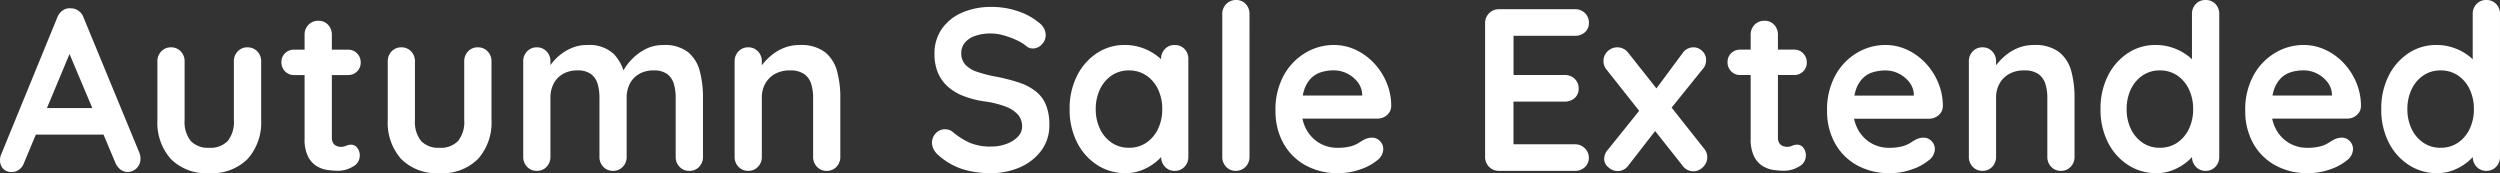
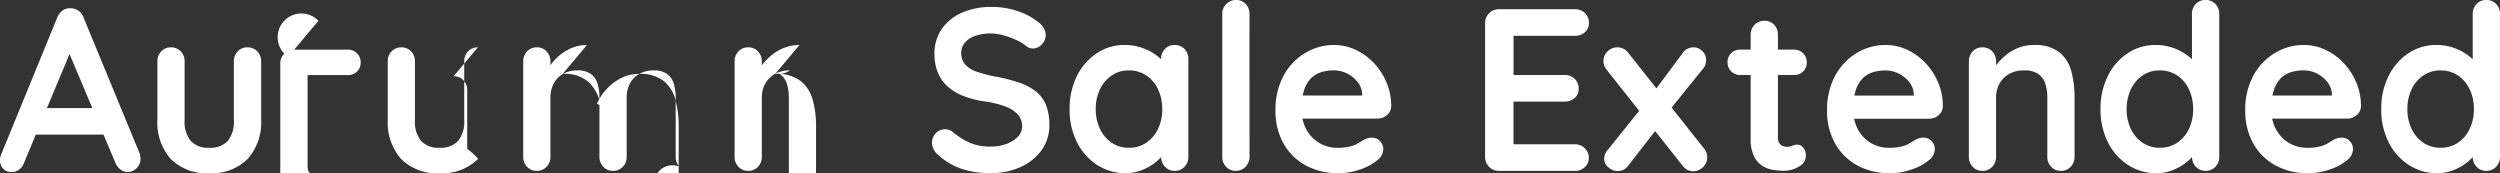
<svg xmlns="http://www.w3.org/2000/svg" width="231" height="16" viewBox="0 0 231 16">
  <rect x="0" y="0" width="231" height="16" fill="#333333" stroke="none" />
-   <path id="Path_940" data-name="Path 940" d="M6.964-11.337,2.433-.5a1.311,1.311,0,0,1-.451.629,1.091,1.091,0,0,1-.661.224A1.042,1.042,0,0,1,.483.033,1.175,1.175,0,0,1,.21-.756a1.434,1.434,0,0,1,.063-.405L5.5-13.919a1.388,1.388,0,0,1,.514-.661,1.085,1.085,0,0,1,.745-.192,1.214,1.214,0,0,1,.7.224,1.261,1.261,0,0,1,.472.629l5.16,12.5a1.457,1.457,0,0,1,.1.512,1.192,1.192,0,0,1-.367.917,1.162,1.162,0,0,1-.808.341,1.088,1.088,0,0,1-.682-.235,1.523,1.523,0,0,1-.472-.64L6.356-11.209ZM3.084-3.1,4.237-5.556H9.9L10.3-3.1Zm20-8.064a1.194,1.194,0,0,1,.9.373,1.291,1.291,0,0,1,.357.928v5.419A5.036,5.036,0,0,1,23.1-.863,4.646,4.646,0,0,1,19.536.46,4.611,4.611,0,0,1,15.981-.863a5.062,5.062,0,0,1-1.227-3.584V-9.865a1.291,1.291,0,0,1,.357-.928,1.194,1.194,0,0,1,.9-.373,1.194,1.194,0,0,1,.9.373,1.291,1.291,0,0,1,.357.928v5.419a2.817,2.817,0,0,0,.566,1.931,2.17,2.17,0,0,0,1.7.629,2.2,2.2,0,0,0,1.72-.629,2.817,2.817,0,0,0,.566-1.931V-9.865a1.291,1.291,0,0,1,.357-.928A1.194,1.194,0,0,1,23.081-11.167Zm4.308.213h4.971a1.128,1.128,0,0,1,.839.341,1.168,1.168,0,0,1,.336.853,1.107,1.107,0,0,1-.336.821,1.147,1.147,0,0,1-.839.331H27.388a1.128,1.128,0,0,1-.839-.341,1.168,1.168,0,0,1-.336-.853,1.107,1.107,0,0,1,.336-.821A1.147,1.147,0,0,1,27.388-10.953Zm2.244-2.667a1.161,1.161,0,0,1,.891.373,1.313,1.313,0,0,1,.346.928v9.493a.941.941,0,0,0,.115.491.666.666,0,0,0,.315.277,1.081,1.081,0,0,0,.43.085,1.1,1.1,0,0,0,.461-.1,1.148,1.148,0,0,1,.482-.1.7.7,0,0,1,.535.277,1.132,1.132,0,0,1,.241.768,1.128,1.128,0,0,1-.64.981,2.624,2.624,0,0,1-1.374.384,7.1,7.1,0,0,1-.975-.075,2.606,2.606,0,0,1-1.007-.363,2.205,2.205,0,0,1-.787-.885,3.561,3.561,0,0,1-.315-1.643v-9.6a1.271,1.271,0,0,1,.367-.928A1.228,1.228,0,0,1,29.633-13.62Zm14.732,2.453a1.194,1.194,0,0,1,.9.373,1.291,1.291,0,0,1,.357.928v5.419A5.036,5.036,0,0,1,44.386-.863,4.646,4.646,0,0,1,40.82.46,4.611,4.611,0,0,1,37.265-.863a5.062,5.062,0,0,1-1.227-3.584V-9.865a1.291,1.291,0,0,1,.357-.928,1.194,1.194,0,0,1,.9-.373,1.194,1.194,0,0,1,.9.373,1.291,1.291,0,0,1,.357.928v5.419a2.817,2.817,0,0,0,.566,1.931,2.17,2.17,0,0,0,1.7.629,2.2,2.2,0,0,0,1.72-.629,2.817,2.817,0,0,0,.566-1.931V-9.865a1.291,1.291,0,0,1,.357-.928A1.194,1.194,0,0,1,44.365-11.167Zm10.076-.213a3.313,3.313,0,0,1,2.475.821,4.077,4.077,0,0,1,1.049,2.123l-.357-.192.168-.341a4.88,4.88,0,0,1,.776-1.056,4.738,4.738,0,0,1,1.269-.96,3.5,3.5,0,0,1,1.668-.395,3.485,3.485,0,0,1,2.3.661,3.365,3.365,0,0,1,1.08,1.76,9.457,9.457,0,0,1,.294,2.443v5.461a1.291,1.291,0,0,1-.357.928,1.194,1.194,0,0,1-.9.373A1.194,1.194,0,0,1,63-.127a1.291,1.291,0,0,1-.357-.928V-6.516a4.456,4.456,0,0,0-.168-1.269,1.74,1.74,0,0,0-.608-.907,2.018,2.018,0,0,0-1.259-.341,2.593,2.593,0,0,0-1.363.341,2.19,2.19,0,0,0-.849.907,2.8,2.8,0,0,0-.283,1.269v5.461a1.291,1.291,0,0,1-.357.928,1.194,1.194,0,0,1-.9.373,1.194,1.194,0,0,1-.9-.373,1.291,1.291,0,0,1-.357-.928V-6.516a4.456,4.456,0,0,0-.168-1.269,1.74,1.74,0,0,0-.608-.907,2.018,2.018,0,0,0-1.258-.341,2.593,2.593,0,0,0-1.363.341,2.19,2.19,0,0,0-.849.907,2.8,2.8,0,0,0-.283,1.269v5.461a1.291,1.291,0,0,1-.357.928,1.194,1.194,0,0,1-.9.373,1.194,1.194,0,0,1-.9-.373,1.291,1.291,0,0,1-.357-.928V-9.865a1.291,1.291,0,0,1,.357-.928,1.194,1.194,0,0,1,.9-.373,1.194,1.194,0,0,1,.9.373,1.291,1.291,0,0,1,.357.928v.917l-.315-.064a4.78,4.78,0,0,1,.524-.779,4.573,4.573,0,0,1,.818-.779,4.348,4.348,0,0,1,1.07-.587A3.561,3.561,0,0,1,54.441-11.38Zm19.64,0a3.648,3.648,0,0,1,2.36.661,3.368,3.368,0,0,1,1.112,1.76,9.148,9.148,0,0,1,.3,2.443v5.461a1.291,1.291,0,0,1-.357.928,1.194,1.194,0,0,1-.9.373,1.194,1.194,0,0,1-.9-.373,1.291,1.291,0,0,1-.357-.928V-6.516a4.211,4.211,0,0,0-.178-1.269,1.753,1.753,0,0,0-.64-.907A2.194,2.194,0,0,0,73.2-9.033a2.736,2.736,0,0,0-1.416.341,2.316,2.316,0,0,0-.881.907,2.636,2.636,0,0,0-.3,1.269v5.461a1.291,1.291,0,0,1-.357.928,1.194,1.194,0,0,1-.9.373,1.194,1.194,0,0,1-.9-.373,1.291,1.291,0,0,1-.357-.928V-9.865a1.291,1.291,0,0,1,.357-.928,1.194,1.194,0,0,1,.9-.373,1.194,1.194,0,0,1,.9.373,1.291,1.291,0,0,1,.357.928v.917l-.315-.064a4.22,4.22,0,0,1,.545-.779,5.266,5.266,0,0,1,.839-.779,4.241,4.241,0,0,1,1.091-.587A3.8,3.8,0,0,1,74.081-11.38ZM91.779.46A8.707,8.707,0,0,1,89.136.087a6.305,6.305,0,0,1-2.244-1.312,1.679,1.679,0,0,1-.419-.533,1.344,1.344,0,0,1-.147-.6,1.232,1.232,0,0,1,.346-.864,1.137,1.137,0,0,1,.87-.373,1.1,1.1,0,0,1,.713.256,6.653,6.653,0,0,0,1.584,1,4.876,4.876,0,0,0,1.94.341,4.01,4.01,0,0,0,1.426-.245A2.787,2.787,0,0,0,94.254-2.9a1.335,1.335,0,0,0,.4-.949,1.632,1.632,0,0,0-.378-1.088,2.863,2.863,0,0,0-1.154-.757,8.755,8.755,0,0,0-1.972-.48A8.682,8.682,0,0,1,89.157-6.7a4.615,4.615,0,0,1-1.437-.9,3.545,3.545,0,0,1-.87-1.28,4.428,4.428,0,0,1-.294-1.653,3.96,3.96,0,0,1,.7-2.368,4.412,4.412,0,0,1,1.9-1.493A6.645,6.645,0,0,1,91.8-14.9a7.459,7.459,0,0,1,2.527.416,5.857,5.857,0,0,1,1.9,1.056,1.43,1.43,0,0,1,.608,1.131,1.226,1.226,0,0,1-.357.853,1.11,1.11,0,0,1-.839.384.91.91,0,0,1-.566-.192,3.778,3.778,0,0,0-.9-.565,8,8,0,0,0-1.2-.448,4.256,4.256,0,0,0-1.175-.181,4.311,4.311,0,0,0-1.521.235,2.078,2.078,0,0,0-.933.64,1.488,1.488,0,0,0-.315.939A1.537,1.537,0,0,0,89.4-9.577a2.487,2.487,0,0,0,1.059.661,12.072,12.072,0,0,0,1.657.437,16.564,16.564,0,0,1,2.213.555,5.144,5.144,0,0,1,1.584.821,3.1,3.1,0,0,1,.944,1.259A4.812,4.812,0,0,1,97.169-4a3.858,3.858,0,0,1-.755,2.389A4.845,4.845,0,0,1,94.432-.073,6.583,6.583,0,0,1,91.779.46Zm16.977-11.84a1.212,1.212,0,0,1,.9.363,1.282,1.282,0,0,1,.357.939v9.024a1.291,1.291,0,0,1-.357.928,1.194,1.194,0,0,1-.9.373,1.194,1.194,0,0,1-.9-.373,1.291,1.291,0,0,1-.357-.928V-2.1l.461.192a1.211,1.211,0,0,1-.294.672,4.028,4.028,0,0,1-.8.779,4.861,4.861,0,0,1-1.185.651A4.024,4.024,0,0,1,104.2.46,4.736,4.736,0,0,1,101.582-.3a5.3,5.3,0,0,1-1.856-2.091,6.632,6.632,0,0,1-.682-3.061,6.681,6.681,0,0,1,.682-3.083,5.357,5.357,0,0,1,1.835-2.091,4.564,4.564,0,0,1,2.559-.757,4.773,4.773,0,0,1,1.657.277,4.924,4.924,0,0,1,1.311.7,4,4,0,0,1,.86.864,1.387,1.387,0,0,1,.3.736l-.755.277v-1.557a1.291,1.291,0,0,1,.357-.928A1.194,1.194,0,0,1,108.755-11.38Zm-4.237,9.493a2.808,2.808,0,0,0,1.615-.469,3.155,3.155,0,0,0,1.08-1.28,4.147,4.147,0,0,0,.388-1.813,4.2,4.2,0,0,0-.388-1.835,3.155,3.155,0,0,0-1.08-1.28,2.808,2.808,0,0,0-1.615-.469,2.773,2.773,0,0,0-1.594.469,3.155,3.155,0,0,0-1.08,1.28,4.2,4.2,0,0,0-.388,1.835,4.147,4.147,0,0,0,.388,1.813,3.155,3.155,0,0,0,1.08,1.28A2.773,2.773,0,0,0,104.519-1.887Zm11.146.832a1.271,1.271,0,0,1-.367.928,1.228,1.228,0,0,1-.912.373,1.17,1.17,0,0,1-.881-.373,1.291,1.291,0,0,1-.357-.928V-14.239a1.271,1.271,0,0,1,.367-.928,1.228,1.228,0,0,1,.912-.373,1.161,1.161,0,0,1,.891.373,1.313,1.313,0,0,1,.346.928ZM123.873.46A6.078,6.078,0,0,1,120.779-.3a5.188,5.188,0,0,1-2.014-2.059,6.1,6.1,0,0,1-.7-2.944,6.558,6.558,0,0,1,.766-3.275,5.464,5.464,0,0,1,2-2.08,5.1,5.1,0,0,1,2.622-.725,4.705,4.705,0,0,1,2.024.448,5.536,5.536,0,0,1,1.688,1.227,5.973,5.973,0,0,1,1.164,1.8,5.563,5.563,0,0,1,.43,2.176,1.1,1.1,0,0,1-.4.832,1.321,1.321,0,0,1-.881.32h-8.012l-.629-2.133h7.7l-.461.427v-.576a1.964,1.964,0,0,0-.43-1.109,2.816,2.816,0,0,0-.965-.779,2.71,2.71,0,0,0-1.227-.288,3.913,3.913,0,0,0-1.175.171,2.243,2.243,0,0,0-.944.576,2.805,2.805,0,0,0-.629,1.088,5.478,5.478,0,0,0-.231,1.728,3.78,3.78,0,0,0,.472,1.952A3.242,3.242,0,0,0,122.164-2.3a3.2,3.2,0,0,0,1.584.416,4.8,4.8,0,0,0,1.238-.128,2.756,2.756,0,0,0,.745-.309q.283-.181.514-.309a1.579,1.579,0,0,1,.713-.192,1.012,1.012,0,0,1,.766.32,1.05,1.05,0,0,1,.3.747,1.337,1.337,0,0,1-.587,1.045,4.84,4.84,0,0,1-1.531.821A6.006,6.006,0,0,1,123.873.46Zm14.845-15.147h7.027a1.267,1.267,0,0,1,.912.352,1.2,1.2,0,0,1,.367.907,1.108,1.108,0,0,1-.367.864,1.313,1.313,0,0,1-.912.331h-5.873l.189-.363v4.16l-.168-.171H144.8a1.267,1.267,0,0,1,.912.352,1.2,1.2,0,0,1,.367.907,1.108,1.108,0,0,1-.367.864,1.313,1.313,0,0,1-.912.331h-4.845l.1-.171v4.309l-.168-.192h5.852a1.228,1.228,0,0,1,.912.373,1.2,1.2,0,0,1,.367.864,1.141,1.141,0,0,1-.367.875,1.289,1.289,0,0,1-.912.341h-7.027a1.228,1.228,0,0,1-.912-.373,1.271,1.271,0,0,1-.367-.928V-13.385a1.271,1.271,0,0,1,.367-.928A1.228,1.228,0,0,1,138.718-14.687Zm10.936,3.52a1.265,1.265,0,0,1,1.028.533l7.006,8.853a1.2,1.2,0,0,1,.273.768,1.23,1.23,0,0,1-.4.917,1.244,1.244,0,0,1-.881.384,1.251,1.251,0,0,1-1.028-.555l-7.006-8.853a1.2,1.2,0,0,1-.273-.768,1.2,1.2,0,0,1,.388-.917A1.268,1.268,0,0,1,149.654-11.167ZM149.675.268a1.313,1.313,0,0,1-.829-.331,1,1,0,0,1-.409-.8,1.261,1.261,0,0,1,.315-.811l3.209-3.989,1.258,2.133L150.682-.265A1.21,1.21,0,0,1,149.675.268Zm6.985-11.435a1.145,1.145,0,0,1,.849.352,1.112,1.112,0,0,1,.346.8,1.5,1.5,0,0,1-.063.427,1.081,1.081,0,0,1-.231.405l-3.167,3.925-1.321-1.856,2.58-3.477A1.222,1.222,0,0,1,156.66-11.167Zm4.35.213h4.971a1.128,1.128,0,0,1,.839.341,1.168,1.168,0,0,1,.336.853,1.107,1.107,0,0,1-.336.821,1.147,1.147,0,0,1-.839.331h-4.971a1.128,1.128,0,0,1-.839-.341,1.168,1.168,0,0,1-.336-.853,1.107,1.107,0,0,1,.336-.821A1.147,1.147,0,0,1,161.009-10.953Zm2.244-2.667a1.161,1.161,0,0,1,.891.373,1.313,1.313,0,0,1,.346.928v9.493a.941.941,0,0,0,.115.491.666.666,0,0,0,.315.277,1.081,1.081,0,0,0,.43.085,1.1,1.1,0,0,0,.461-.1,1.148,1.148,0,0,1,.482-.1.7.7,0,0,1,.535.277,1.132,1.132,0,0,1,.241.768,1.128,1.128,0,0,1-.64.981,2.624,2.624,0,0,1-1.374.384,7.1,7.1,0,0,1-.975-.075,2.607,2.607,0,0,1-1.007-.363,2.205,2.205,0,0,1-.787-.885,3.561,3.561,0,0,1-.315-1.643v-9.6a1.271,1.271,0,0,1,.367-.928A1.228,1.228,0,0,1,163.254-13.62ZM174.84.46A6.078,6.078,0,0,1,171.746-.3a5.188,5.188,0,0,1-2.014-2.059,6.1,6.1,0,0,1-.7-2.944,6.558,6.558,0,0,1,.766-3.275,5.464,5.464,0,0,1,2-2.08,5.1,5.1,0,0,1,2.622-.725,4.705,4.705,0,0,1,2.024.448,5.536,5.536,0,0,1,1.688,1.227A5.973,5.973,0,0,1,179.3-7.9a5.563,5.563,0,0,1,.43,2.176,1.1,1.1,0,0,1-.4.832,1.321,1.321,0,0,1-.881.32h-8.012l-.629-2.133h7.7l-.461.427v-.576a1.964,1.964,0,0,0-.43-1.109,2.817,2.817,0,0,0-.965-.779,2.71,2.71,0,0,0-1.227-.288,3.913,3.913,0,0,0-1.175.171,2.243,2.243,0,0,0-.944.576,2.805,2.805,0,0,0-.629,1.088,5.479,5.479,0,0,0-.231,1.728,3.78,3.78,0,0,0,.472,1.952A3.242,3.242,0,0,0,173.13-2.3a3.2,3.2,0,0,0,1.584.416,4.8,4.8,0,0,0,1.238-.128,2.756,2.756,0,0,0,.745-.309q.283-.181.514-.309a1.579,1.579,0,0,1,.713-.192,1.012,1.012,0,0,1,.766.32,1.05,1.05,0,0,1,.3.747,1.337,1.337,0,0,1-.587,1.045,4.84,4.84,0,0,1-1.531.821A6.006,6.006,0,0,1,174.84.46Zm13.285-11.84a3.648,3.648,0,0,1,2.36.661,3.368,3.368,0,0,1,1.112,1.76,9.148,9.148,0,0,1,.3,2.443v5.461a1.291,1.291,0,0,1-.357.928,1.194,1.194,0,0,1-.9.373,1.194,1.194,0,0,1-.9-.373,1.291,1.291,0,0,1-.357-.928V-6.516a4.211,4.211,0,0,0-.178-1.269,1.753,1.753,0,0,0-.64-.907,2.194,2.194,0,0,0-1.321-.341,2.736,2.736,0,0,0-1.416.341,2.316,2.316,0,0,0-.881.907,2.636,2.636,0,0,0-.3,1.269v5.461a1.291,1.291,0,0,1-.357.928,1.194,1.194,0,0,1-.9.373,1.194,1.194,0,0,1-.9-.373,1.291,1.291,0,0,1-.357-.928V-9.865a1.291,1.291,0,0,1,.357-.928,1.194,1.194,0,0,1,.9-.373,1.194,1.194,0,0,1,.9.373,1.291,1.291,0,0,1,.357.928v.917l-.315-.064a4.219,4.219,0,0,1,.545-.779,5.266,5.266,0,0,1,.839-.779,4.241,4.241,0,0,1,1.091-.587A3.8,3.8,0,0,1,188.125-11.38Zm15.886-4.16a1.212,1.212,0,0,1,.9.363,1.282,1.282,0,0,1,.357.939V-1.055a1.291,1.291,0,0,1-.357.928,1.194,1.194,0,0,1-.9.373,1.194,1.194,0,0,1-.9-.373,1.291,1.291,0,0,1-.357-.928V-2.1l.461.192a1.211,1.211,0,0,1-.294.672,4.029,4.029,0,0,1-.8.779,4.861,4.861,0,0,1-1.185.651,4.024,4.024,0,0,1-1.479.267A4.736,4.736,0,0,1,196.837-.3a5.3,5.3,0,0,1-1.856-2.091,6.632,6.632,0,0,1-.682-3.061,6.681,6.681,0,0,1,.682-3.083,5.356,5.356,0,0,1,1.835-2.091,4.564,4.564,0,0,1,2.559-.757,4.773,4.773,0,0,1,1.657.277,4.924,4.924,0,0,1,1.311.7,4,4,0,0,1,.86.864,1.387,1.387,0,0,1,.3.736l-.755.277v-5.717a1.291,1.291,0,0,1,.357-.928A1.194,1.194,0,0,1,204.011-15.54ZM199.774-1.887a2.808,2.808,0,0,0,1.615-.469,3.155,3.155,0,0,0,1.08-1.28,4.147,4.147,0,0,0,.388-1.813,4.2,4.2,0,0,0-.388-1.835,3.155,3.155,0,0,0-1.08-1.28,2.808,2.808,0,0,0-1.615-.469,2.773,2.773,0,0,0-1.594.469,3.155,3.155,0,0,0-1.08,1.28,4.2,4.2,0,0,0-.388,1.835,4.147,4.147,0,0,0,.388,1.813,3.155,3.155,0,0,0,1.08,1.28A2.773,2.773,0,0,0,199.774-1.887ZM213.478.46A6.078,6.078,0,0,1,210.384-.3a5.188,5.188,0,0,1-2.014-2.059,6.1,6.1,0,0,1-.7-2.944,6.558,6.558,0,0,1,.766-3.275,5.464,5.464,0,0,1,2-2.08,5.1,5.1,0,0,1,2.622-.725,4.705,4.705,0,0,1,2.024.448,5.536,5.536,0,0,1,1.688,1.227,5.973,5.973,0,0,1,1.164,1.8,5.563,5.563,0,0,1,.43,2.176,1.1,1.1,0,0,1-.4.832,1.321,1.321,0,0,1-.881.32h-8.012l-.629-2.133h7.7l-.461.427v-.576a1.964,1.964,0,0,0-.43-1.109,2.817,2.817,0,0,0-.965-.779,2.71,2.71,0,0,0-1.227-.288,3.913,3.913,0,0,0-1.175.171,2.243,2.243,0,0,0-.944.576,2.805,2.805,0,0,0-.629,1.088,5.479,5.479,0,0,0-.231,1.728,3.78,3.78,0,0,0,.472,1.952A3.242,3.242,0,0,0,211.769-2.3a3.2,3.2,0,0,0,1.584.416,4.8,4.8,0,0,0,1.238-.128,2.756,2.756,0,0,0,.745-.309q.283-.181.514-.309a1.579,1.579,0,0,1,.713-.192,1.012,1.012,0,0,1,.766.32,1.05,1.05,0,0,1,.3.747,1.337,1.337,0,0,1-.587,1.045,4.839,4.839,0,0,1-1.531.821A6.006,6.006,0,0,1,213.478.46Zm16.473-16a1.212,1.212,0,0,1,.9.363,1.282,1.282,0,0,1,.357.939V-1.055a1.291,1.291,0,0,1-.357.928,1.194,1.194,0,0,1-.9.373,1.194,1.194,0,0,1-.9-.373,1.291,1.291,0,0,1-.357-.928V-2.1l.461.192a1.211,1.211,0,0,1-.294.672,4.029,4.029,0,0,1-.8.779,4.861,4.861,0,0,1-1.185.651A4.024,4.024,0,0,1,225.4.46,4.736,4.736,0,0,1,222.778-.3a5.3,5.3,0,0,1-1.856-2.091,6.632,6.632,0,0,1-.682-3.061,6.681,6.681,0,0,1,.682-3.083,5.357,5.357,0,0,1,1.835-2.091,4.564,4.564,0,0,1,2.559-.757,4.773,4.773,0,0,1,1.657.277,4.924,4.924,0,0,1,1.311.7,4,4,0,0,1,.86.864,1.387,1.387,0,0,1,.3.736l-.755.277v-5.717a1.291,1.291,0,0,1,.357-.928A1.194,1.194,0,0,1,229.952-15.54ZM225.715-1.887a2.808,2.808,0,0,0,1.615-.469,3.155,3.155,0,0,0,1.08-1.28,4.147,4.147,0,0,0,.388-1.813,4.2,4.2,0,0,0-.388-1.835,3.155,3.155,0,0,0-1.08-1.28,2.808,2.808,0,0,0-1.615-.469,2.773,2.773,0,0,0-1.594.469,3.155,3.155,0,0,0-1.08,1.28,4.2,4.2,0,0,0-.388,1.835,4.147,4.147,0,0,0,.388,1.813,3.155,3.155,0,0,0,1.08,1.28A2.773,2.773,0,0,0,225.715-1.887Z" transform="translate(-0.21 15.54)" fill="#fff" />
+   <path id="Path_940" data-name="Path 940" d="M6.964-11.337,2.433-.5a1.311,1.311,0,0,1-.451.629,1.091,1.091,0,0,1-.661.224A1.042,1.042,0,0,1,.483.033,1.175,1.175,0,0,1,.21-.756a1.434,1.434,0,0,1,.063-.405L5.5-13.919a1.388,1.388,0,0,1,.514-.661,1.085,1.085,0,0,1,.745-.192,1.214,1.214,0,0,1,.7.224,1.261,1.261,0,0,1,.472.629l5.16,12.5a1.457,1.457,0,0,1,.1.512,1.192,1.192,0,0,1-.367.917,1.162,1.162,0,0,1-.808.341,1.088,1.088,0,0,1-.682-.235,1.523,1.523,0,0,1-.472-.64L6.356-11.209ZM3.084-3.1,4.237-5.556H9.9L10.3-3.1Zm20-8.064a1.194,1.194,0,0,1,.9.373,1.291,1.291,0,0,1,.357.928v5.419A5.036,5.036,0,0,1,23.1-.863,4.646,4.646,0,0,1,19.536.46,4.611,4.611,0,0,1,15.981-.863a5.062,5.062,0,0,1-1.227-3.584V-9.865a1.291,1.291,0,0,1,.357-.928,1.194,1.194,0,0,1,.9-.373,1.194,1.194,0,0,1,.9.373,1.291,1.291,0,0,1,.357.928v5.419a2.817,2.817,0,0,0,.566,1.931,2.17,2.17,0,0,0,1.7.629,2.2,2.2,0,0,0,1.72-.629,2.817,2.817,0,0,0,.566-1.931V-9.865a1.291,1.291,0,0,1,.357-.928A1.194,1.194,0,0,1,23.081-11.167Zm4.308.213h4.971a1.128,1.128,0,0,1,.839.341,1.168,1.168,0,0,1,.336.853,1.107,1.107,0,0,1-.336.821,1.147,1.147,0,0,1-.839.331H27.388a1.128,1.128,0,0,1-.839-.341,1.168,1.168,0,0,1-.336-.853,1.107,1.107,0,0,1,.336-.821A1.147,1.147,0,0,1,27.388-10.953Za1.161,1.161,0,0,1,.891.373,1.313,1.313,0,0,1,.346.928v9.493a.941.941,0,0,0,.115.491.666.666,0,0,0,.315.277,1.081,1.081,0,0,0,.43.085,1.1,1.1,0,0,0,.461-.1,1.148,1.148,0,0,1,.482-.1.7.7,0,0,1,.535.277,1.132,1.132,0,0,1,.241.768,1.128,1.128,0,0,1-.64.981,2.624,2.624,0,0,1-1.374.384,7.1,7.1,0,0,1-.975-.075,2.606,2.606,0,0,1-1.007-.363,2.205,2.205,0,0,1-.787-.885,3.561,3.561,0,0,1-.315-1.643v-9.6a1.271,1.271,0,0,1,.367-.928A1.228,1.228,0,0,1,29.633-13.62Zm14.732,2.453a1.194,1.194,0,0,1,.9.373,1.291,1.291,0,0,1,.357.928v5.419A5.036,5.036,0,0,1,44.386-.863,4.646,4.646,0,0,1,40.82.46,4.611,4.611,0,0,1,37.265-.863a5.062,5.062,0,0,1-1.227-3.584V-9.865a1.291,1.291,0,0,1,.357-.928,1.194,1.194,0,0,1,.9-.373,1.194,1.194,0,0,1,.9.373,1.291,1.291,0,0,1,.357.928v5.419a2.817,2.817,0,0,0,.566,1.931,2.17,2.17,0,0,0,1.7.629,2.2,2.2,0,0,0,1.72-.629,2.817,2.817,0,0,0,.566-1.931V-9.865a1.291,1.291,0,0,1,.357-.928A1.194,1.194,0,0,1,44.365-11.167Zm10.076-.213a3.313,3.313,0,0,1,2.475.821,4.077,4.077,0,0,1,1.049,2.123l-.357-.192.168-.341a4.88,4.88,0,0,1,.776-1.056,4.738,4.738,0,0,1,1.269-.96,3.5,3.5,0,0,1,1.668-.395,3.485,3.485,0,0,1,2.3.661,3.365,3.365,0,0,1,1.08,1.76,9.457,9.457,0,0,1,.294,2.443v5.461a1.291,1.291,0,0,1-.357.928,1.194,1.194,0,0,1-.9.373A1.194,1.194,0,0,1,63-.127a1.291,1.291,0,0,1-.357-.928V-6.516a4.456,4.456,0,0,0-.168-1.269,1.74,1.74,0,0,0-.608-.907,2.018,2.018,0,0,0-1.259-.341,2.593,2.593,0,0,0-1.363.341,2.19,2.19,0,0,0-.849.907,2.8,2.8,0,0,0-.283,1.269v5.461a1.291,1.291,0,0,1-.357.928,1.194,1.194,0,0,1-.9.373,1.194,1.194,0,0,1-.9-.373,1.291,1.291,0,0,1-.357-.928V-6.516a4.456,4.456,0,0,0-.168-1.269,1.74,1.74,0,0,0-.608-.907,2.018,2.018,0,0,0-1.258-.341,2.593,2.593,0,0,0-1.363.341,2.19,2.19,0,0,0-.849.907,2.8,2.8,0,0,0-.283,1.269v5.461a1.291,1.291,0,0,1-.357.928,1.194,1.194,0,0,1-.9.373,1.194,1.194,0,0,1-.9-.373,1.291,1.291,0,0,1-.357-.928V-9.865a1.291,1.291,0,0,1,.357-.928,1.194,1.194,0,0,1,.9-.373,1.194,1.194,0,0,1,.9.373,1.291,1.291,0,0,1,.357.928v.917l-.315-.064a4.78,4.78,0,0,1,.524-.779,4.573,4.573,0,0,1,.818-.779,4.348,4.348,0,0,1,1.07-.587A3.561,3.561,0,0,1,54.441-11.38Zm19.64,0a3.648,3.648,0,0,1,2.36.661,3.368,3.368,0,0,1,1.112,1.76,9.148,9.148,0,0,1,.3,2.443v5.461a1.291,1.291,0,0,1-.357.928,1.194,1.194,0,0,1-.9.373,1.194,1.194,0,0,1-.9-.373,1.291,1.291,0,0,1-.357-.928V-6.516a4.211,4.211,0,0,0-.178-1.269,1.753,1.753,0,0,0-.64-.907A2.194,2.194,0,0,0,73.2-9.033a2.736,2.736,0,0,0-1.416.341,2.316,2.316,0,0,0-.881.907,2.636,2.636,0,0,0-.3,1.269v5.461a1.291,1.291,0,0,1-.357.928,1.194,1.194,0,0,1-.9.373,1.194,1.194,0,0,1-.9-.373,1.291,1.291,0,0,1-.357-.928V-9.865a1.291,1.291,0,0,1,.357-.928,1.194,1.194,0,0,1,.9-.373,1.194,1.194,0,0,1,.9.373,1.291,1.291,0,0,1,.357.928v.917l-.315-.064a4.22,4.22,0,0,1,.545-.779,5.266,5.266,0,0,1,.839-.779,4.241,4.241,0,0,1,1.091-.587A3.8,3.8,0,0,1,74.081-11.38ZM91.779.46A8.707,8.707,0,0,1,89.136.087a6.305,6.305,0,0,1-2.244-1.312,1.679,1.679,0,0,1-.419-.533,1.344,1.344,0,0,1-.147-.6,1.232,1.232,0,0,1,.346-.864,1.137,1.137,0,0,1,.87-.373,1.1,1.1,0,0,1,.713.256,6.653,6.653,0,0,0,1.584,1,4.876,4.876,0,0,0,1.94.341,4.01,4.01,0,0,0,1.426-.245A2.787,2.787,0,0,0,94.254-2.9a1.335,1.335,0,0,0,.4-.949,1.632,1.632,0,0,0-.378-1.088,2.863,2.863,0,0,0-1.154-.757,8.755,8.755,0,0,0-1.972-.48A8.682,8.682,0,0,1,89.157-6.7a4.615,4.615,0,0,1-1.437-.9,3.545,3.545,0,0,1-.87-1.28,4.428,4.428,0,0,1-.294-1.653,3.96,3.96,0,0,1,.7-2.368,4.412,4.412,0,0,1,1.9-1.493A6.645,6.645,0,0,1,91.8-14.9a7.459,7.459,0,0,1,2.527.416,5.857,5.857,0,0,1,1.9,1.056,1.43,1.43,0,0,1,.608,1.131,1.226,1.226,0,0,1-.357.853,1.11,1.11,0,0,1-.839.384.91.91,0,0,1-.566-.192,3.778,3.778,0,0,0-.9-.565,8,8,0,0,0-1.2-.448,4.256,4.256,0,0,0-1.175-.181,4.311,4.311,0,0,0-1.521.235,2.078,2.078,0,0,0-.933.64,1.488,1.488,0,0,0-.315.939A1.537,1.537,0,0,0,89.4-9.577a2.487,2.487,0,0,0,1.059.661,12.072,12.072,0,0,0,1.657.437,16.564,16.564,0,0,1,2.213.555,5.144,5.144,0,0,1,1.584.821,3.1,3.1,0,0,1,.944,1.259A4.812,4.812,0,0,1,97.169-4a3.858,3.858,0,0,1-.755,2.389A4.845,4.845,0,0,1,94.432-.073,6.583,6.583,0,0,1,91.779.46Zm16.977-11.84a1.212,1.212,0,0,1,.9.363,1.282,1.282,0,0,1,.357.939v9.024a1.291,1.291,0,0,1-.357.928,1.194,1.194,0,0,1-.9.373,1.194,1.194,0,0,1-.9-.373,1.291,1.291,0,0,1-.357-.928V-2.1l.461.192a1.211,1.211,0,0,1-.294.672,4.028,4.028,0,0,1-.8.779,4.861,4.861,0,0,1-1.185.651A4.024,4.024,0,0,1,104.2.46,4.736,4.736,0,0,1,101.582-.3a5.3,5.3,0,0,1-1.856-2.091,6.632,6.632,0,0,1-.682-3.061,6.681,6.681,0,0,1,.682-3.083,5.357,5.357,0,0,1,1.835-2.091,4.564,4.564,0,0,1,2.559-.757,4.773,4.773,0,0,1,1.657.277,4.924,4.924,0,0,1,1.311.7,4,4,0,0,1,.86.864,1.387,1.387,0,0,1,.3.736l-.755.277v-1.557a1.291,1.291,0,0,1,.357-.928A1.194,1.194,0,0,1,108.755-11.38Zm-4.237,9.493a2.808,2.808,0,0,0,1.615-.469,3.155,3.155,0,0,0,1.08-1.28,4.147,4.147,0,0,0,.388-1.813,4.2,4.2,0,0,0-.388-1.835,3.155,3.155,0,0,0-1.08-1.28,2.808,2.808,0,0,0-1.615-.469,2.773,2.773,0,0,0-1.594.469,3.155,3.155,0,0,0-1.08,1.28,4.2,4.2,0,0,0-.388,1.835,4.147,4.147,0,0,0,.388,1.813,3.155,3.155,0,0,0,1.08,1.28A2.773,2.773,0,0,0,104.519-1.887Zm11.146.832a1.271,1.271,0,0,1-.367.928,1.228,1.228,0,0,1-.912.373,1.17,1.17,0,0,1-.881-.373,1.291,1.291,0,0,1-.357-.928V-14.239a1.271,1.271,0,0,1,.367-.928,1.228,1.228,0,0,1,.912-.373,1.161,1.161,0,0,1,.891.373,1.313,1.313,0,0,1,.346.928ZM123.873.46A6.078,6.078,0,0,1,120.779-.3a5.188,5.188,0,0,1-2.014-2.059,6.1,6.1,0,0,1-.7-2.944,6.558,6.558,0,0,1,.766-3.275,5.464,5.464,0,0,1,2-2.08,5.1,5.1,0,0,1,2.622-.725,4.705,4.705,0,0,1,2.024.448,5.536,5.536,0,0,1,1.688,1.227,5.973,5.973,0,0,1,1.164,1.8,5.563,5.563,0,0,1,.43,2.176,1.1,1.1,0,0,1-.4.832,1.321,1.321,0,0,1-.881.32h-8.012l-.629-2.133h7.7l-.461.427v-.576a1.964,1.964,0,0,0-.43-1.109,2.816,2.816,0,0,0-.965-.779,2.71,2.71,0,0,0-1.227-.288,3.913,3.913,0,0,0-1.175.171,2.243,2.243,0,0,0-.944.576,2.805,2.805,0,0,0-.629,1.088,5.478,5.478,0,0,0-.231,1.728,3.78,3.78,0,0,0,.472,1.952A3.242,3.242,0,0,0,122.164-2.3a3.2,3.2,0,0,0,1.584.416,4.8,4.8,0,0,0,1.238-.128,2.756,2.756,0,0,0,.745-.309q.283-.181.514-.309a1.579,1.579,0,0,1,.713-.192,1.012,1.012,0,0,1,.766.32,1.05,1.05,0,0,1,.3.747,1.337,1.337,0,0,1-.587,1.045,4.84,4.84,0,0,1-1.531.821A6.006,6.006,0,0,1,123.873.46Zm14.845-15.147h7.027a1.267,1.267,0,0,1,.912.352,1.2,1.2,0,0,1,.367.907,1.108,1.108,0,0,1-.367.864,1.313,1.313,0,0,1-.912.331h-5.873l.189-.363v4.16l-.168-.171H144.8a1.267,1.267,0,0,1,.912.352,1.2,1.2,0,0,1,.367.907,1.108,1.108,0,0,1-.367.864,1.313,1.313,0,0,1-.912.331h-4.845l.1-.171v4.309l-.168-.192h5.852a1.228,1.228,0,0,1,.912.373,1.2,1.2,0,0,1,.367.864,1.141,1.141,0,0,1-.367.875,1.289,1.289,0,0,1-.912.341h-7.027a1.228,1.228,0,0,1-.912-.373,1.271,1.271,0,0,1-.367-.928V-13.385a1.271,1.271,0,0,1,.367-.928A1.228,1.228,0,0,1,138.718-14.687Zm10.936,3.52a1.265,1.265,0,0,1,1.028.533l7.006,8.853a1.2,1.2,0,0,1,.273.768,1.23,1.23,0,0,1-.4.917,1.244,1.244,0,0,1-.881.384,1.251,1.251,0,0,1-1.028-.555l-7.006-8.853a1.2,1.2,0,0,1-.273-.768,1.2,1.2,0,0,1,.388-.917A1.268,1.268,0,0,1,149.654-11.167ZM149.675.268a1.313,1.313,0,0,1-.829-.331,1,1,0,0,1-.409-.8,1.261,1.261,0,0,1,.315-.811l3.209-3.989,1.258,2.133L150.682-.265A1.21,1.21,0,0,1,149.675.268Zm6.985-11.435a1.145,1.145,0,0,1,.849.352,1.112,1.112,0,0,1,.346.8,1.5,1.5,0,0,1-.063.427,1.081,1.081,0,0,1-.231.405l-3.167,3.925-1.321-1.856,2.58-3.477A1.222,1.222,0,0,1,156.66-11.167Zm4.35.213h4.971a1.128,1.128,0,0,1,.839.341,1.168,1.168,0,0,1,.336.853,1.107,1.107,0,0,1-.336.821,1.147,1.147,0,0,1-.839.331h-4.971a1.128,1.128,0,0,1-.839-.341,1.168,1.168,0,0,1-.336-.853,1.107,1.107,0,0,1,.336-.821A1.147,1.147,0,0,1,161.009-10.953Zm2.244-2.667a1.161,1.161,0,0,1,.891.373,1.313,1.313,0,0,1,.346.928v9.493a.941.941,0,0,0,.115.491.666.666,0,0,0,.315.277,1.081,1.081,0,0,0,.43.085,1.1,1.1,0,0,0,.461-.1,1.148,1.148,0,0,1,.482-.1.7.7,0,0,1,.535.277,1.132,1.132,0,0,1,.241.768,1.128,1.128,0,0,1-.64.981,2.624,2.624,0,0,1-1.374.384,7.1,7.1,0,0,1-.975-.075,2.607,2.607,0,0,1-1.007-.363,2.205,2.205,0,0,1-.787-.885,3.561,3.561,0,0,1-.315-1.643v-9.6a1.271,1.271,0,0,1,.367-.928A1.228,1.228,0,0,1,163.254-13.62ZM174.84.46A6.078,6.078,0,0,1,171.746-.3a5.188,5.188,0,0,1-2.014-2.059,6.1,6.1,0,0,1-.7-2.944,6.558,6.558,0,0,1,.766-3.275,5.464,5.464,0,0,1,2-2.08,5.1,5.1,0,0,1,2.622-.725,4.705,4.705,0,0,1,2.024.448,5.536,5.536,0,0,1,1.688,1.227A5.973,5.973,0,0,1,179.3-7.9a5.563,5.563,0,0,1,.43,2.176,1.1,1.1,0,0,1-.4.832,1.321,1.321,0,0,1-.881.32h-8.012l-.629-2.133h7.7l-.461.427v-.576a1.964,1.964,0,0,0-.43-1.109,2.817,2.817,0,0,0-.965-.779,2.71,2.71,0,0,0-1.227-.288,3.913,3.913,0,0,0-1.175.171,2.243,2.243,0,0,0-.944.576,2.805,2.805,0,0,0-.629,1.088,5.479,5.479,0,0,0-.231,1.728,3.78,3.78,0,0,0,.472,1.952A3.242,3.242,0,0,0,173.13-2.3a3.2,3.2,0,0,0,1.584.416,4.8,4.8,0,0,0,1.238-.128,2.756,2.756,0,0,0,.745-.309q.283-.181.514-.309a1.579,1.579,0,0,1,.713-.192,1.012,1.012,0,0,1,.766.32,1.05,1.05,0,0,1,.3.747,1.337,1.337,0,0,1-.587,1.045,4.84,4.84,0,0,1-1.531.821A6.006,6.006,0,0,1,174.84.46Zm13.285-11.84a3.648,3.648,0,0,1,2.36.661,3.368,3.368,0,0,1,1.112,1.76,9.148,9.148,0,0,1,.3,2.443v5.461a1.291,1.291,0,0,1-.357.928,1.194,1.194,0,0,1-.9.373,1.194,1.194,0,0,1-.9-.373,1.291,1.291,0,0,1-.357-.928V-6.516a4.211,4.211,0,0,0-.178-1.269,1.753,1.753,0,0,0-.64-.907,2.194,2.194,0,0,0-1.321-.341,2.736,2.736,0,0,0-1.416.341,2.316,2.316,0,0,0-.881.907,2.636,2.636,0,0,0-.3,1.269v5.461a1.291,1.291,0,0,1-.357.928,1.194,1.194,0,0,1-.9.373,1.194,1.194,0,0,1-.9-.373,1.291,1.291,0,0,1-.357-.928V-9.865a1.291,1.291,0,0,1,.357-.928,1.194,1.194,0,0,1,.9-.373,1.194,1.194,0,0,1,.9.373,1.291,1.291,0,0,1,.357.928v.917l-.315-.064a4.219,4.219,0,0,1,.545-.779,5.266,5.266,0,0,1,.839-.779,4.241,4.241,0,0,1,1.091-.587A3.8,3.8,0,0,1,188.125-11.38Zm15.886-4.16a1.212,1.212,0,0,1,.9.363,1.282,1.282,0,0,1,.357.939V-1.055a1.291,1.291,0,0,1-.357.928,1.194,1.194,0,0,1-.9.373,1.194,1.194,0,0,1-.9-.373,1.291,1.291,0,0,1-.357-.928V-2.1l.461.192a1.211,1.211,0,0,1-.294.672,4.029,4.029,0,0,1-.8.779,4.861,4.861,0,0,1-1.185.651,4.024,4.024,0,0,1-1.479.267A4.736,4.736,0,0,1,196.837-.3a5.3,5.3,0,0,1-1.856-2.091,6.632,6.632,0,0,1-.682-3.061,6.681,6.681,0,0,1,.682-3.083,5.356,5.356,0,0,1,1.835-2.091,4.564,4.564,0,0,1,2.559-.757,4.773,4.773,0,0,1,1.657.277,4.924,4.924,0,0,1,1.311.7,4,4,0,0,1,.86.864,1.387,1.387,0,0,1,.3.736l-.755.277v-5.717a1.291,1.291,0,0,1,.357-.928A1.194,1.194,0,0,1,204.011-15.54ZM199.774-1.887a2.808,2.808,0,0,0,1.615-.469,3.155,3.155,0,0,0,1.08-1.28,4.147,4.147,0,0,0,.388-1.813,4.2,4.2,0,0,0-.388-1.835,3.155,3.155,0,0,0-1.08-1.28,2.808,2.808,0,0,0-1.615-.469,2.773,2.773,0,0,0-1.594.469,3.155,3.155,0,0,0-1.08,1.28,4.2,4.2,0,0,0-.388,1.835,4.147,4.147,0,0,0,.388,1.813,3.155,3.155,0,0,0,1.08,1.28A2.773,2.773,0,0,0,199.774-1.887ZM213.478.46A6.078,6.078,0,0,1,210.384-.3a5.188,5.188,0,0,1-2.014-2.059,6.1,6.1,0,0,1-.7-2.944,6.558,6.558,0,0,1,.766-3.275,5.464,5.464,0,0,1,2-2.08,5.1,5.1,0,0,1,2.622-.725,4.705,4.705,0,0,1,2.024.448,5.536,5.536,0,0,1,1.688,1.227,5.973,5.973,0,0,1,1.164,1.8,5.563,5.563,0,0,1,.43,2.176,1.1,1.1,0,0,1-.4.832,1.321,1.321,0,0,1-.881.32h-8.012l-.629-2.133h7.7l-.461.427v-.576a1.964,1.964,0,0,0-.43-1.109,2.817,2.817,0,0,0-.965-.779,2.71,2.71,0,0,0-1.227-.288,3.913,3.913,0,0,0-1.175.171,2.243,2.243,0,0,0-.944.576,2.805,2.805,0,0,0-.629,1.088,5.479,5.479,0,0,0-.231,1.728,3.78,3.78,0,0,0,.472,1.952A3.242,3.242,0,0,0,211.769-2.3a3.2,3.2,0,0,0,1.584.416,4.8,4.8,0,0,0,1.238-.128,2.756,2.756,0,0,0,.745-.309q.283-.181.514-.309a1.579,1.579,0,0,1,.713-.192,1.012,1.012,0,0,1,.766.32,1.05,1.05,0,0,1,.3.747,1.337,1.337,0,0,1-.587,1.045,4.839,4.839,0,0,1-1.531.821A6.006,6.006,0,0,1,213.478.46Zm16.473-16a1.212,1.212,0,0,1,.9.363,1.282,1.282,0,0,1,.357.939V-1.055a1.291,1.291,0,0,1-.357.928,1.194,1.194,0,0,1-.9.373,1.194,1.194,0,0,1-.9-.373,1.291,1.291,0,0,1-.357-.928V-2.1l.461.192a1.211,1.211,0,0,1-.294.672,4.029,4.029,0,0,1-.8.779,4.861,4.861,0,0,1-1.185.651A4.024,4.024,0,0,1,225.4.46,4.736,4.736,0,0,1,222.778-.3a5.3,5.3,0,0,1-1.856-2.091,6.632,6.632,0,0,1-.682-3.061,6.681,6.681,0,0,1,.682-3.083,5.357,5.357,0,0,1,1.835-2.091,4.564,4.564,0,0,1,2.559-.757,4.773,4.773,0,0,1,1.657.277,4.924,4.924,0,0,1,1.311.7,4,4,0,0,1,.86.864,1.387,1.387,0,0,1,.3.736l-.755.277v-5.717a1.291,1.291,0,0,1,.357-.928A1.194,1.194,0,0,1,229.952-15.54ZM225.715-1.887a2.808,2.808,0,0,0,1.615-.469,3.155,3.155,0,0,0,1.08-1.28,4.147,4.147,0,0,0,.388-1.813,4.2,4.2,0,0,0-.388-1.835,3.155,3.155,0,0,0-1.08-1.28,2.808,2.808,0,0,0-1.615-.469,2.773,2.773,0,0,0-1.594.469,3.155,3.155,0,0,0-1.08,1.28,4.2,4.2,0,0,0-.388,1.835,4.147,4.147,0,0,0,.388,1.813,3.155,3.155,0,0,0,1.08,1.28A2.773,2.773,0,0,0,225.715-1.887Z" transform="translate(-0.21 15.54)" fill="#fff" />
</svg>